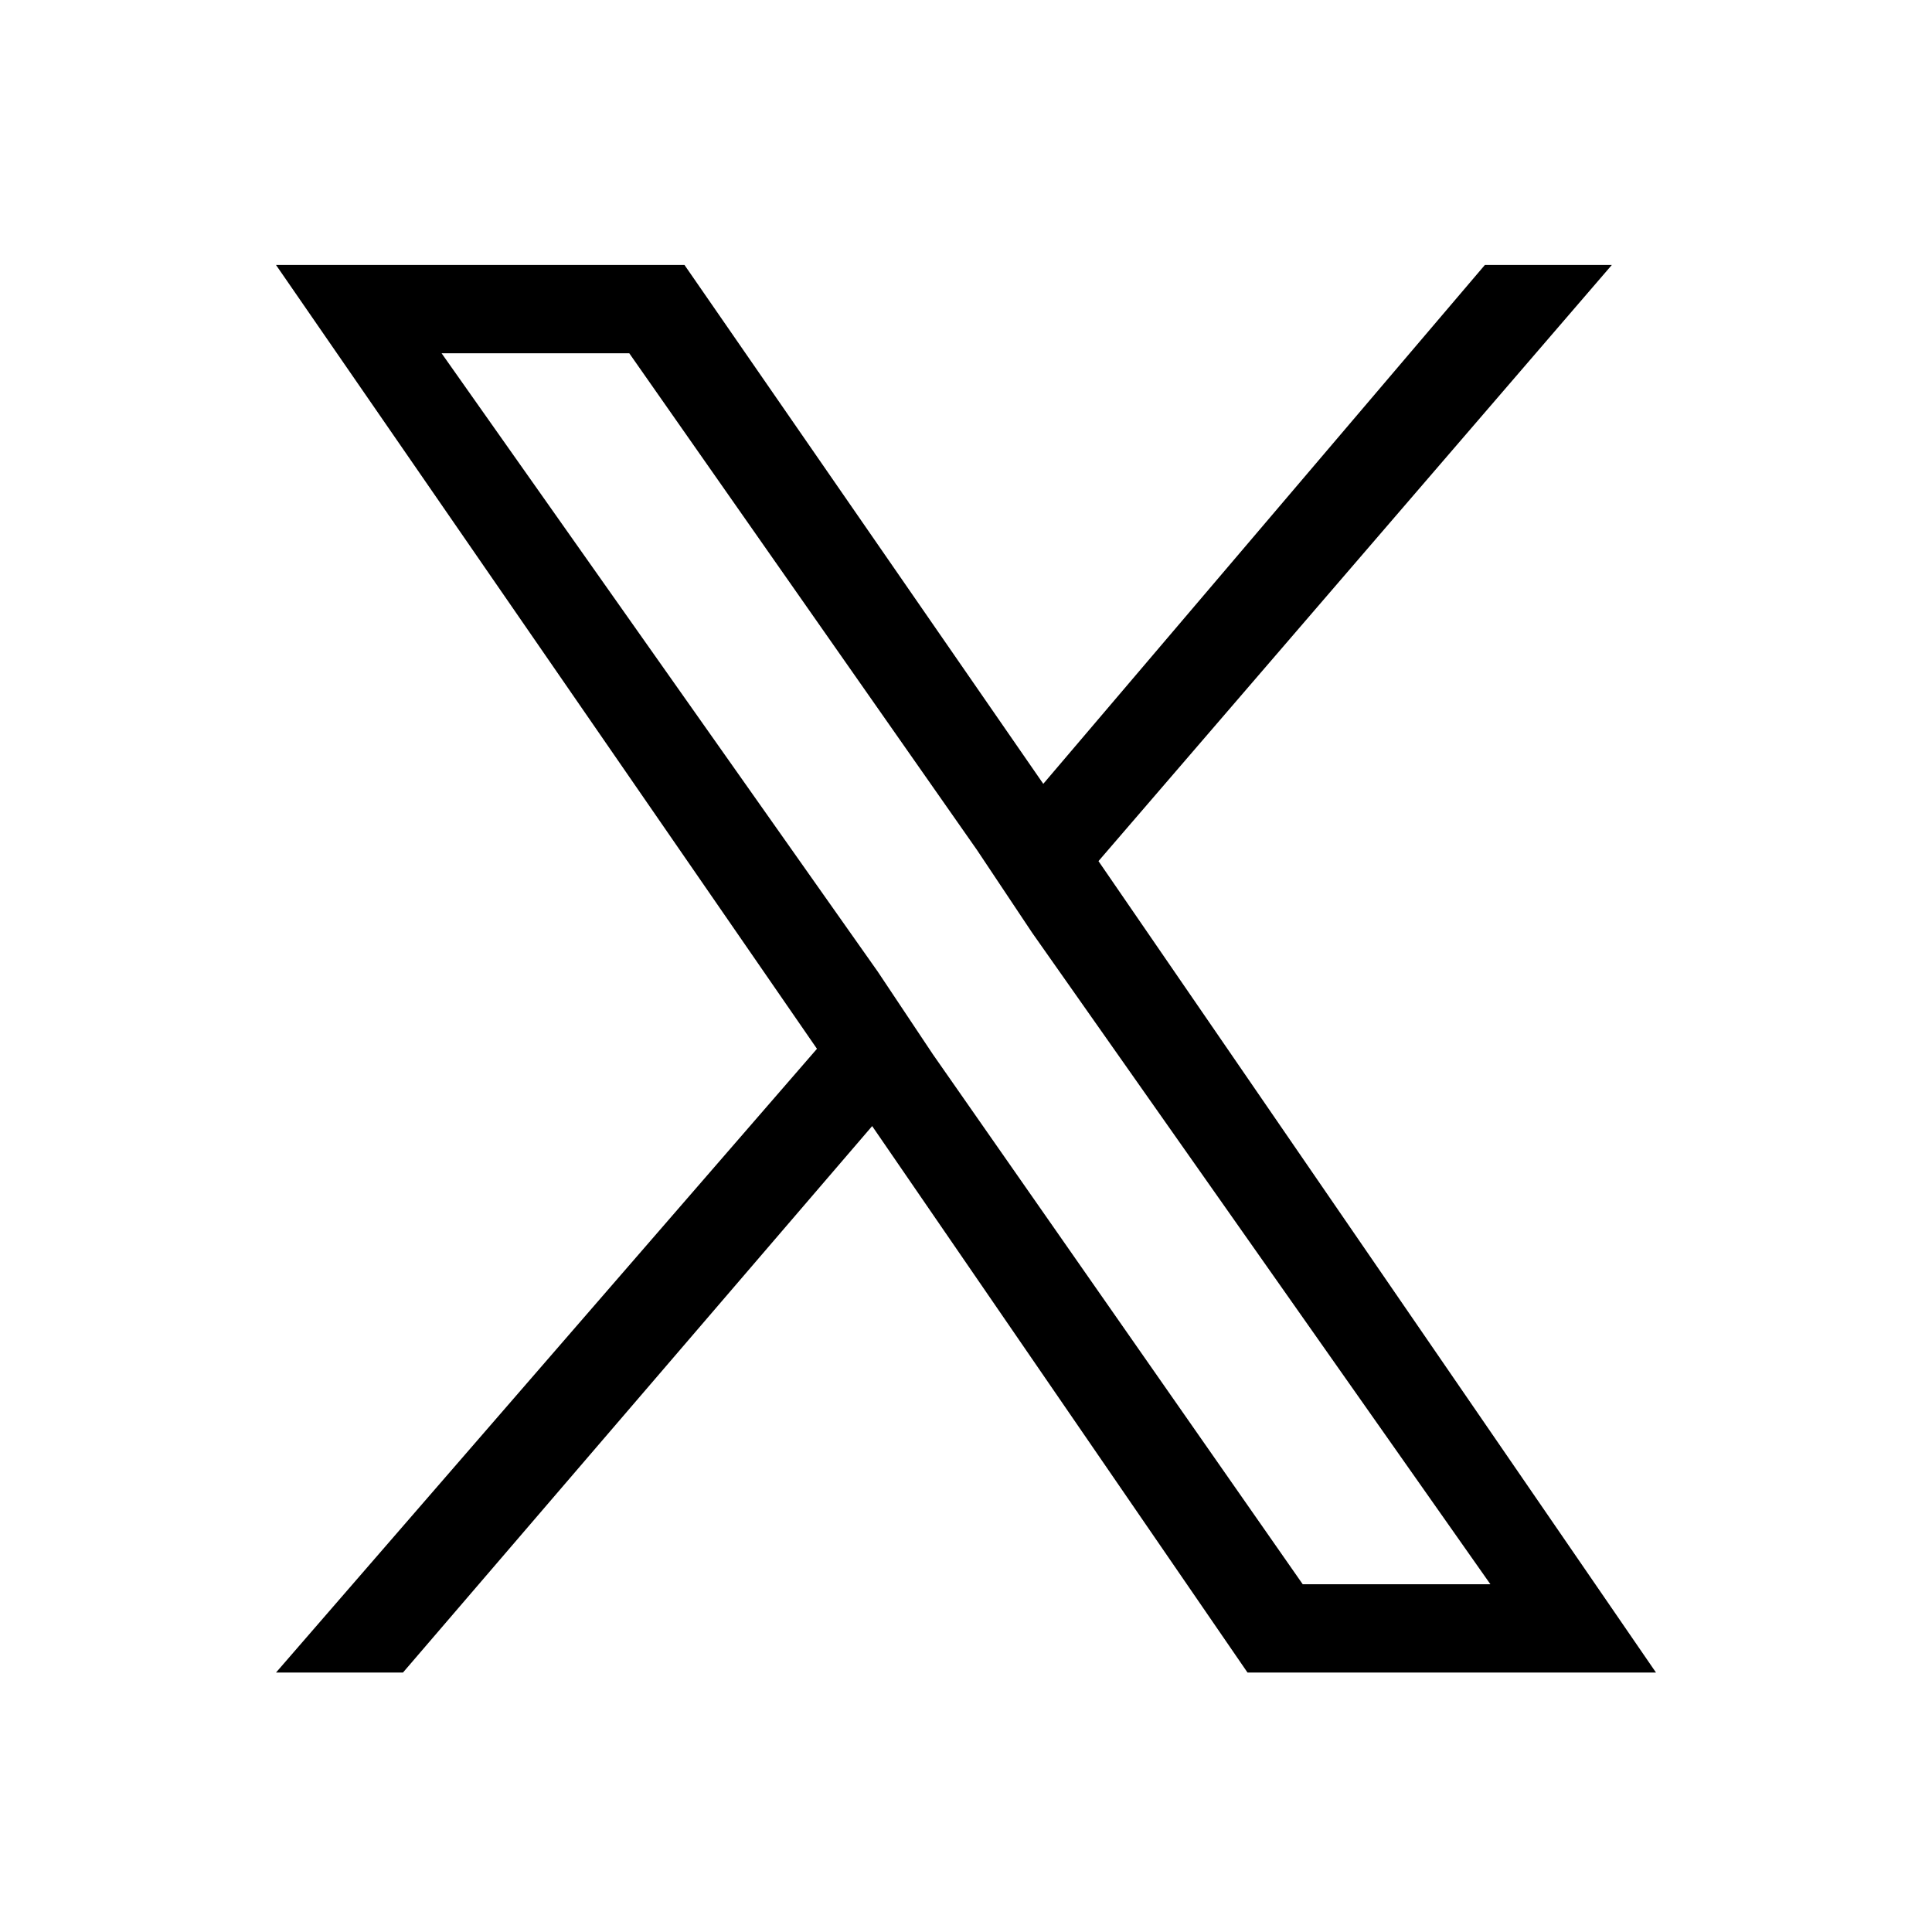
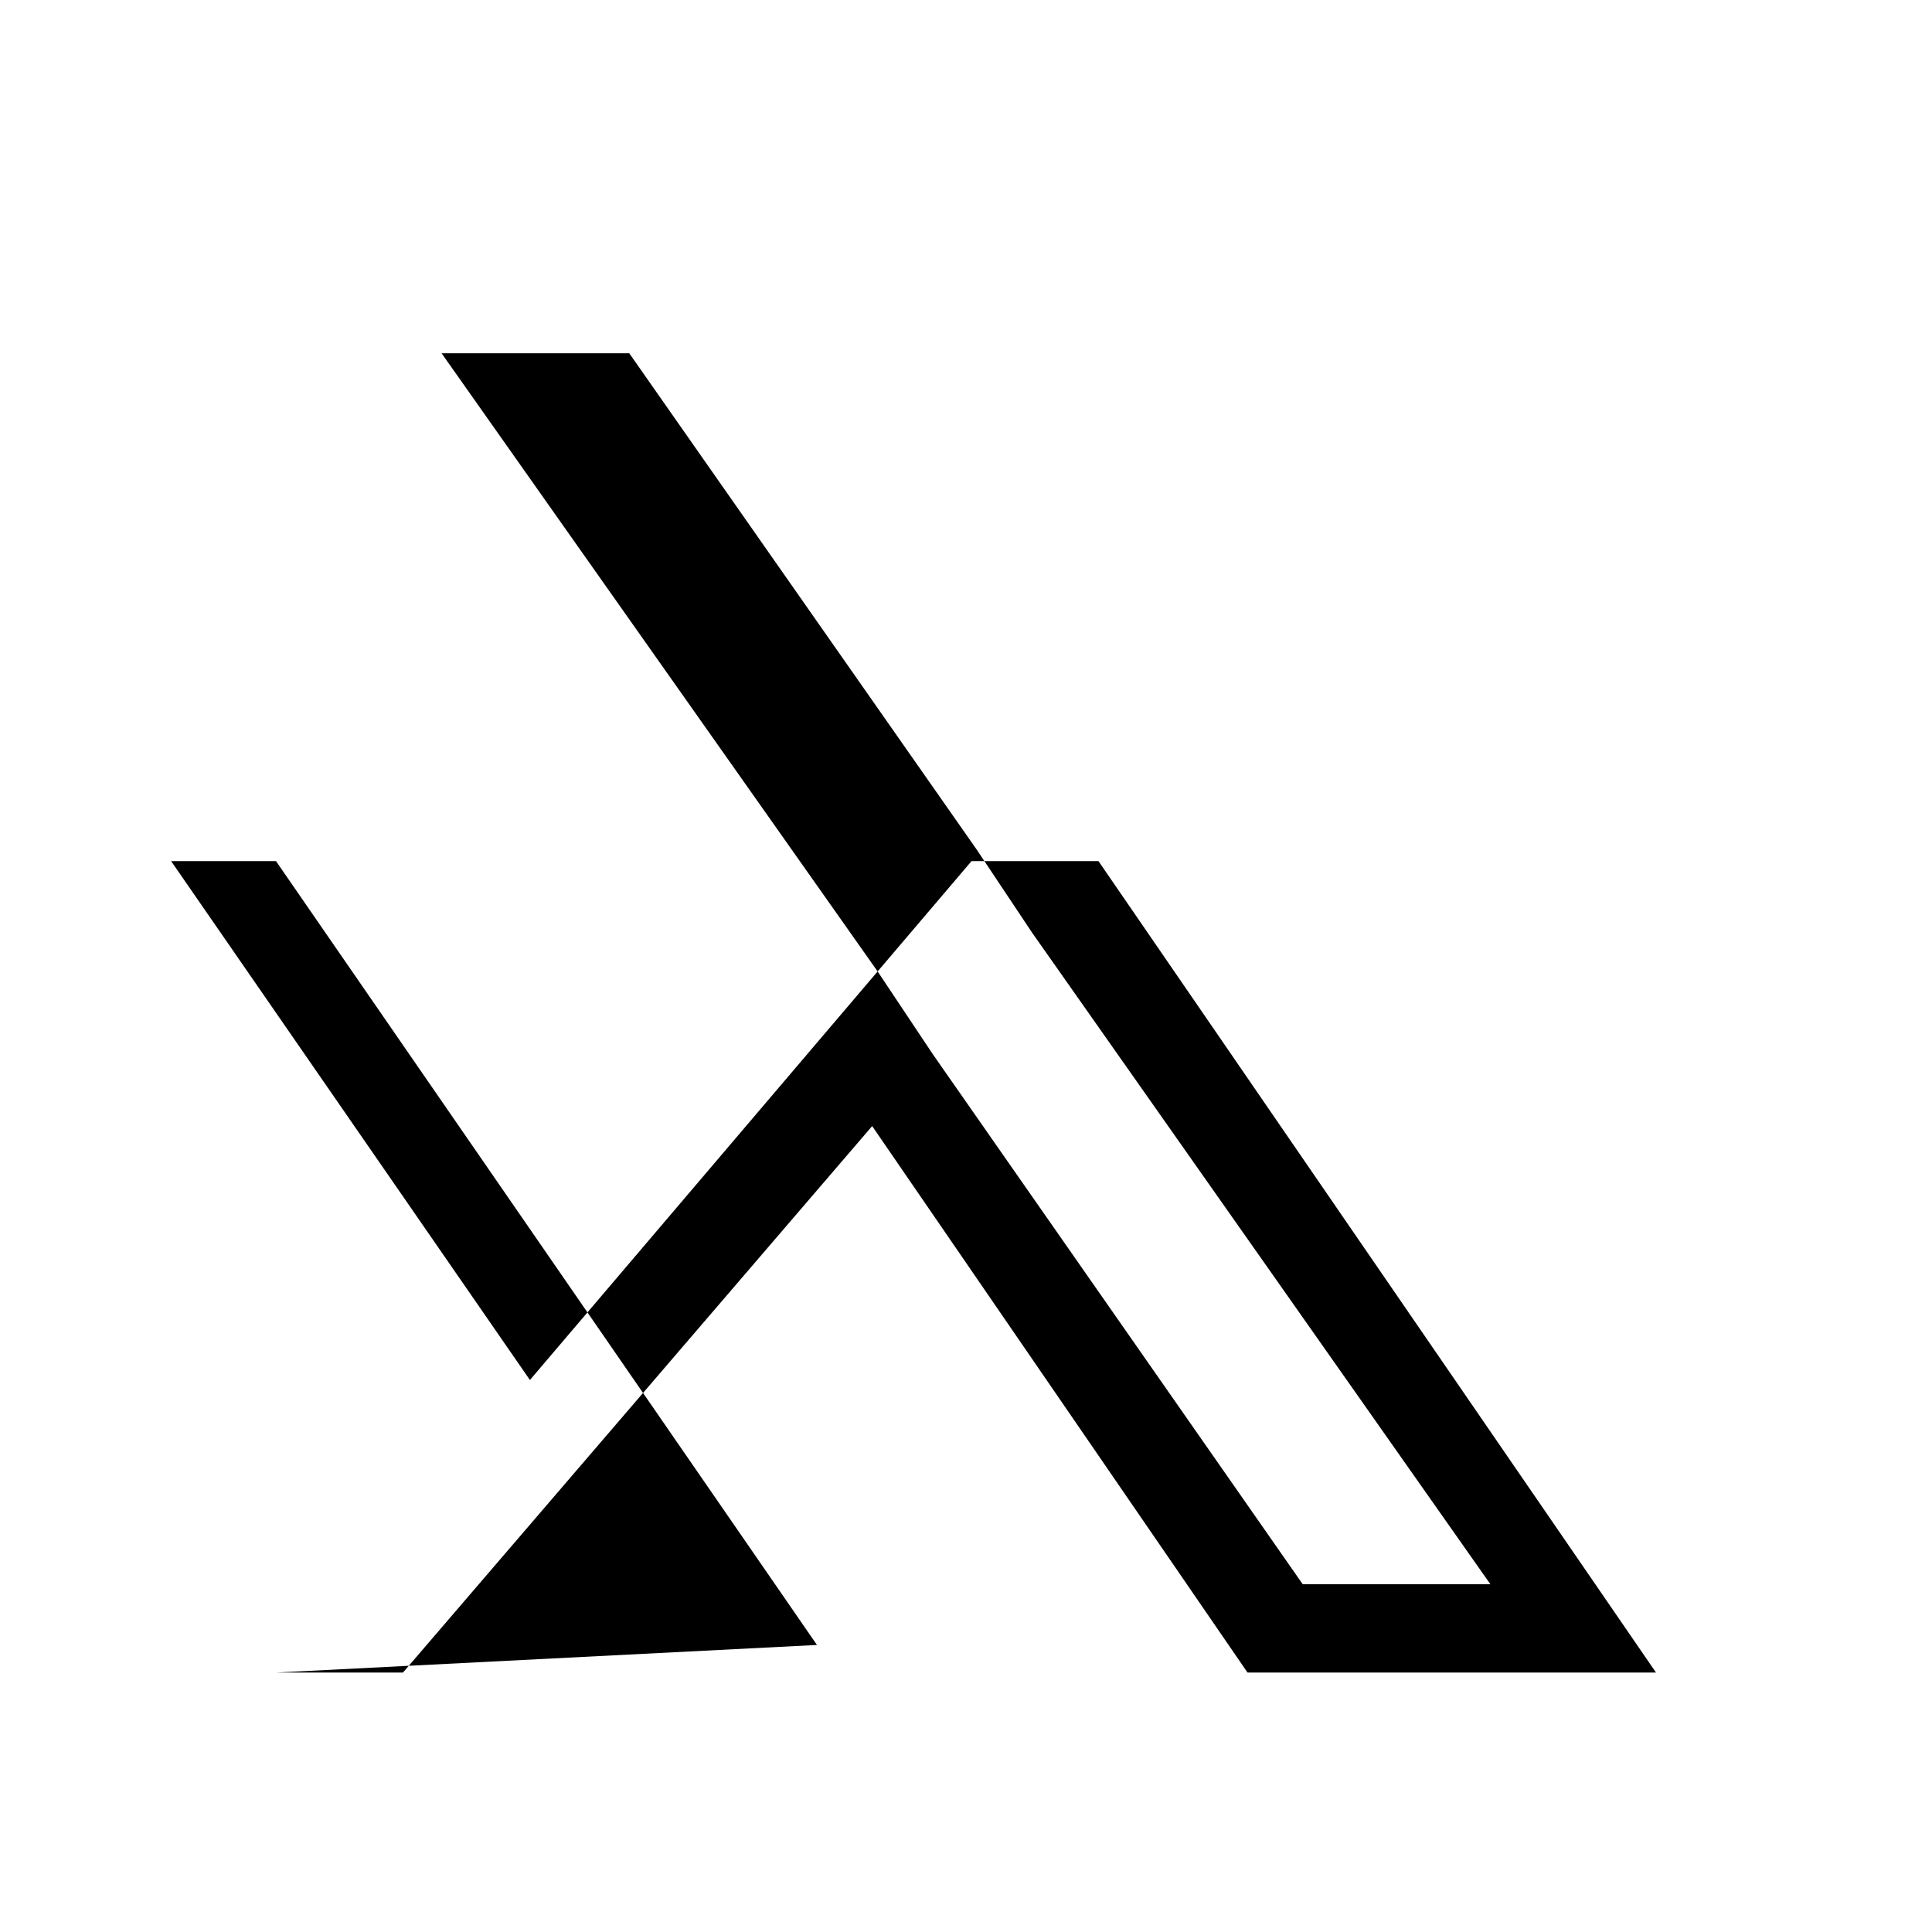
<svg xmlns="http://www.w3.org/2000/svg" version="1.1" id="Layer_1" x="0px" y="0px" viewBox="0 0 35 35" style="enable-background:new 0 0 35 35;" xml:space="preserve">
-   <path d="M19.9,15.6l9.3-10.8h-2.3l-8,9.4l-6.5-9.4H5l9.8,14.2L5,30.3h2.3l8.5-9.9l6.8,9.9H30L19.9,15.6z M16.9,19.1l-1-1.5L8,6.4  h3.4l6.3,9l1,1.5L27,28.7h-3.4L16.9,19.1z" />
+   <path d="M19.9,15.6h-2.3l-8,9.4l-6.5-9.4H5l9.8,14.2L5,30.3h2.3l8.5-9.9l6.8,9.9H30L19.9,15.6z M16.9,19.1l-1-1.5L8,6.4  h3.4l6.3,9l1,1.5L27,28.7h-3.4L16.9,19.1z" />
</svg>